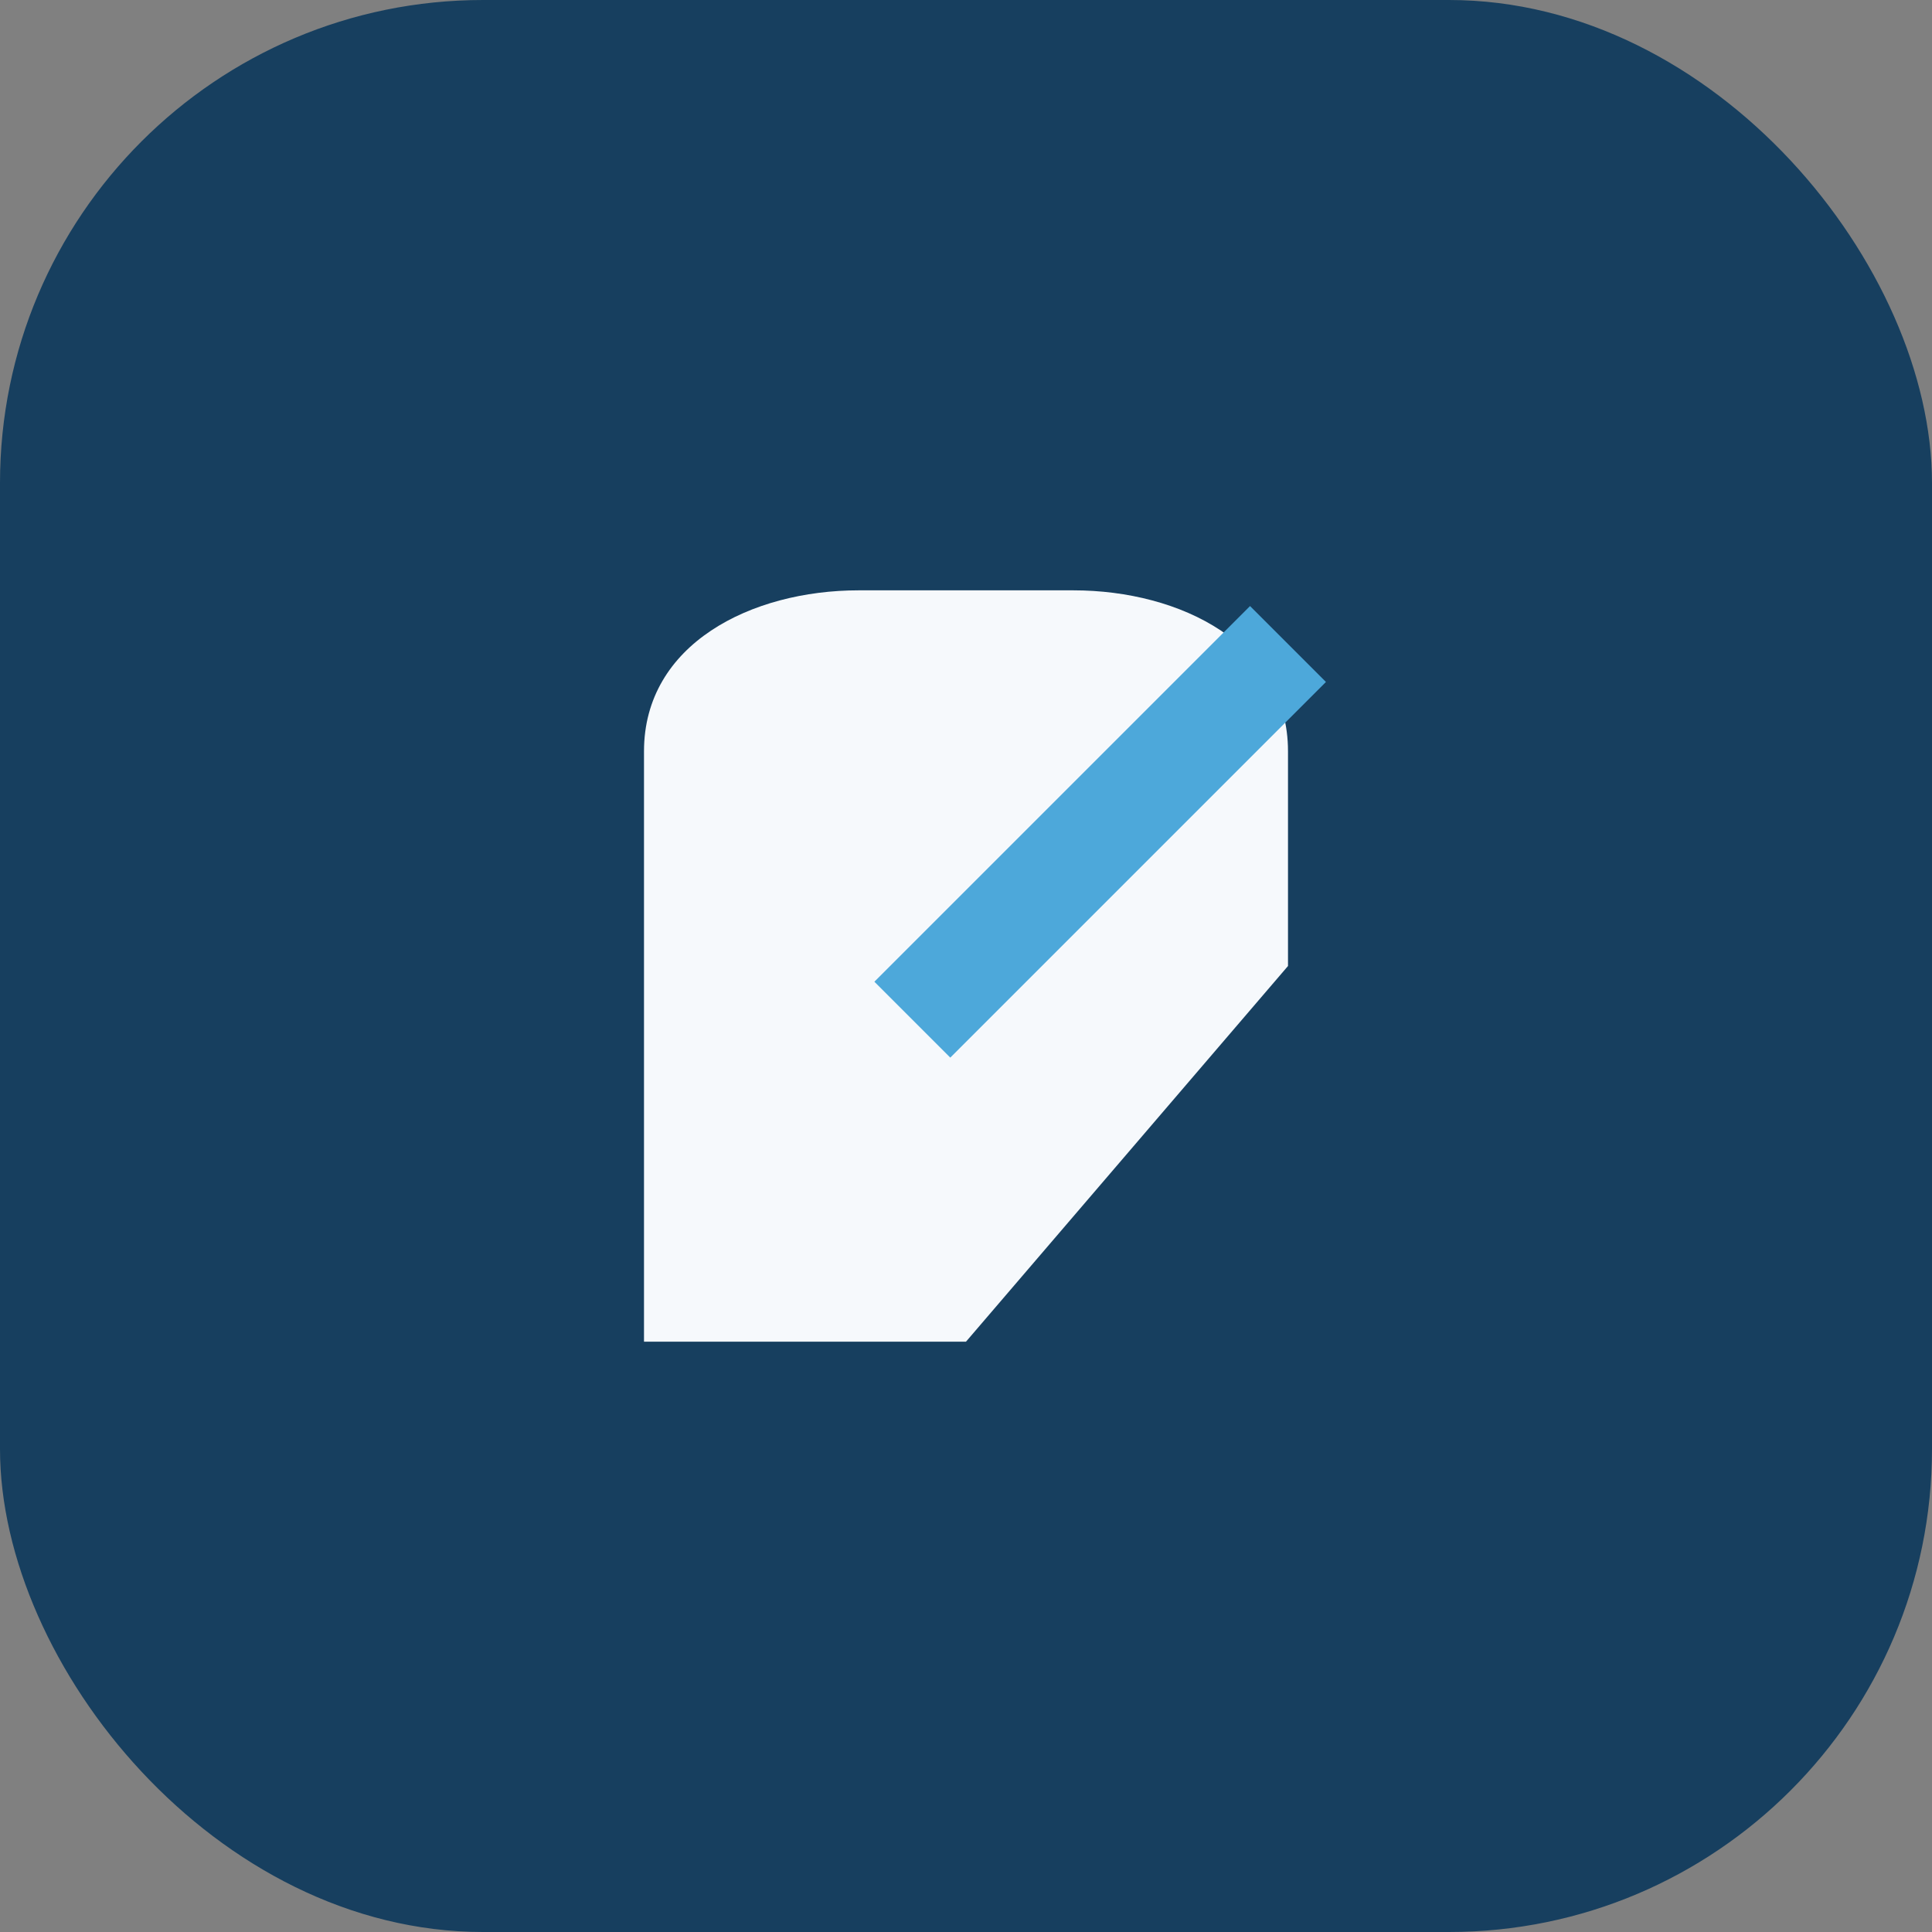
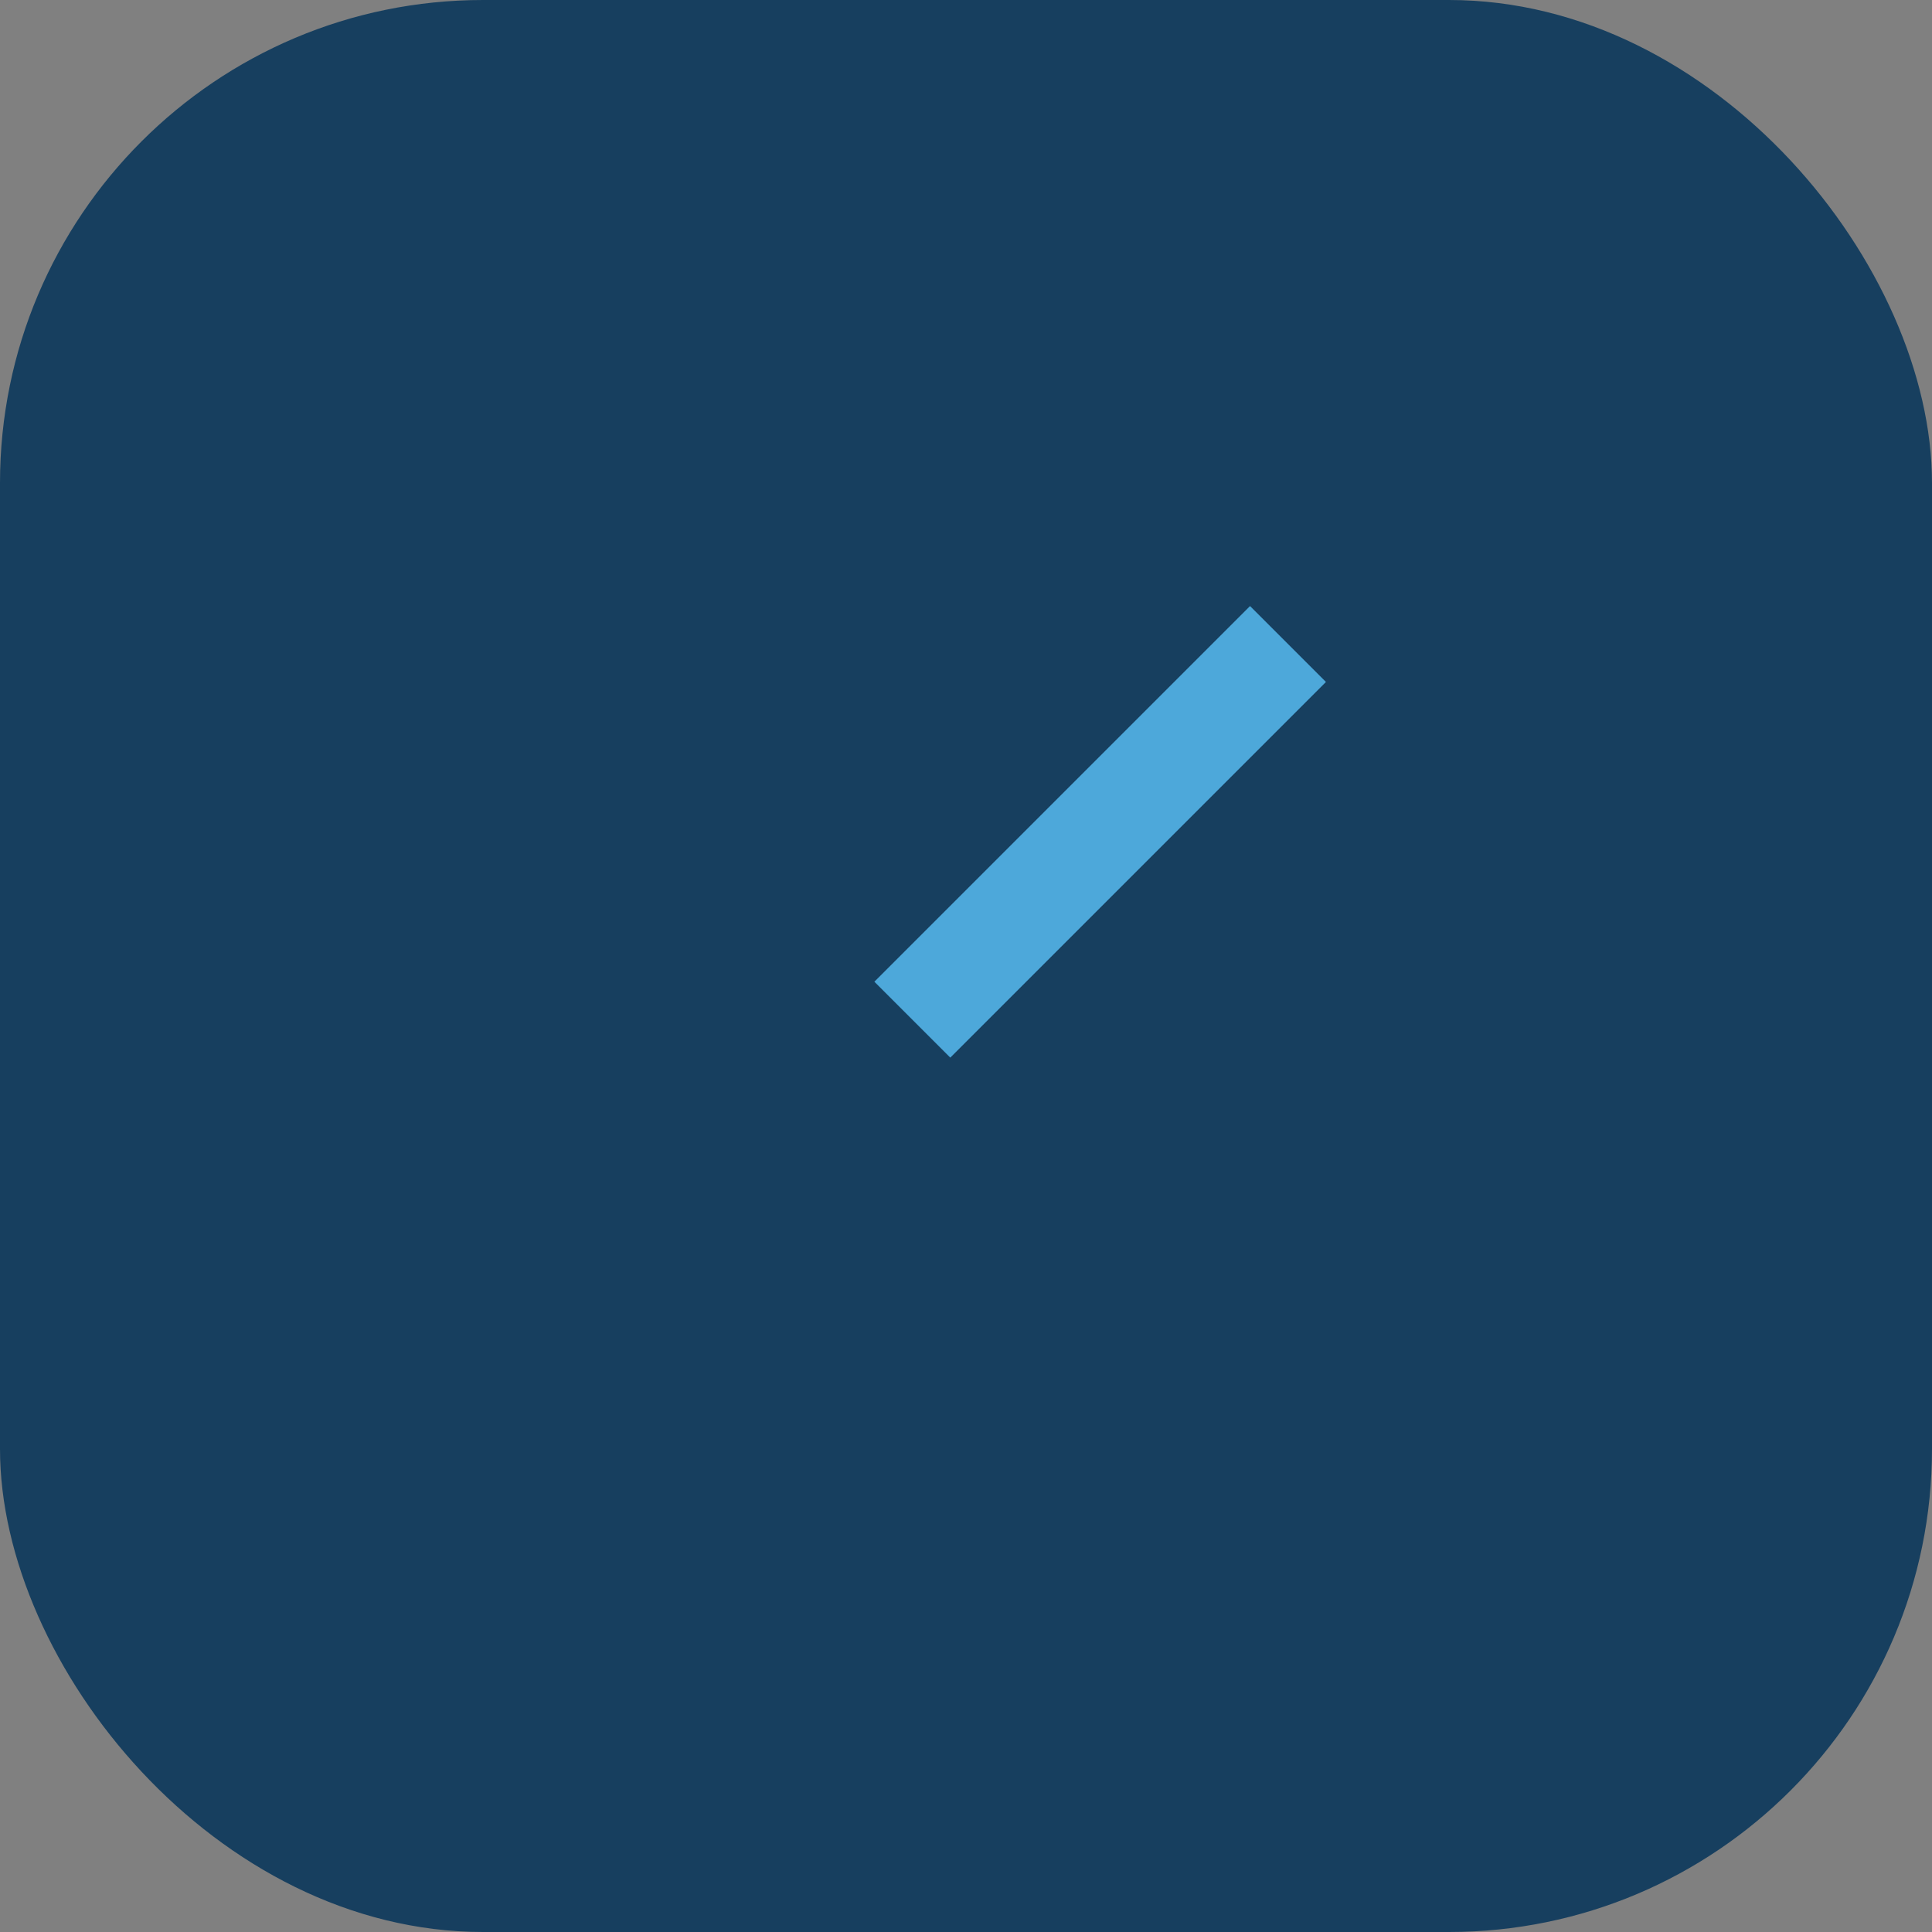
<svg xmlns="http://www.w3.org/2000/svg" width="36" height="36" viewBox="0 0 36 36">
  <rect x="0" y="0" width="36" height="36" fill="#808080" stroke="none" />
  <rect x="0" y="0" width="36" height="36" rx="9" fill="#173F5F" />
-   <path d="M12 25V14c0-2 2-3 4-3h4c2 0 4 1 4 3v4l-6 7h-6z" fill="#F6F9FC" />
  <path d="M17 19l7-7" stroke="#4DA8DA" stroke-width="2" />
</svg>